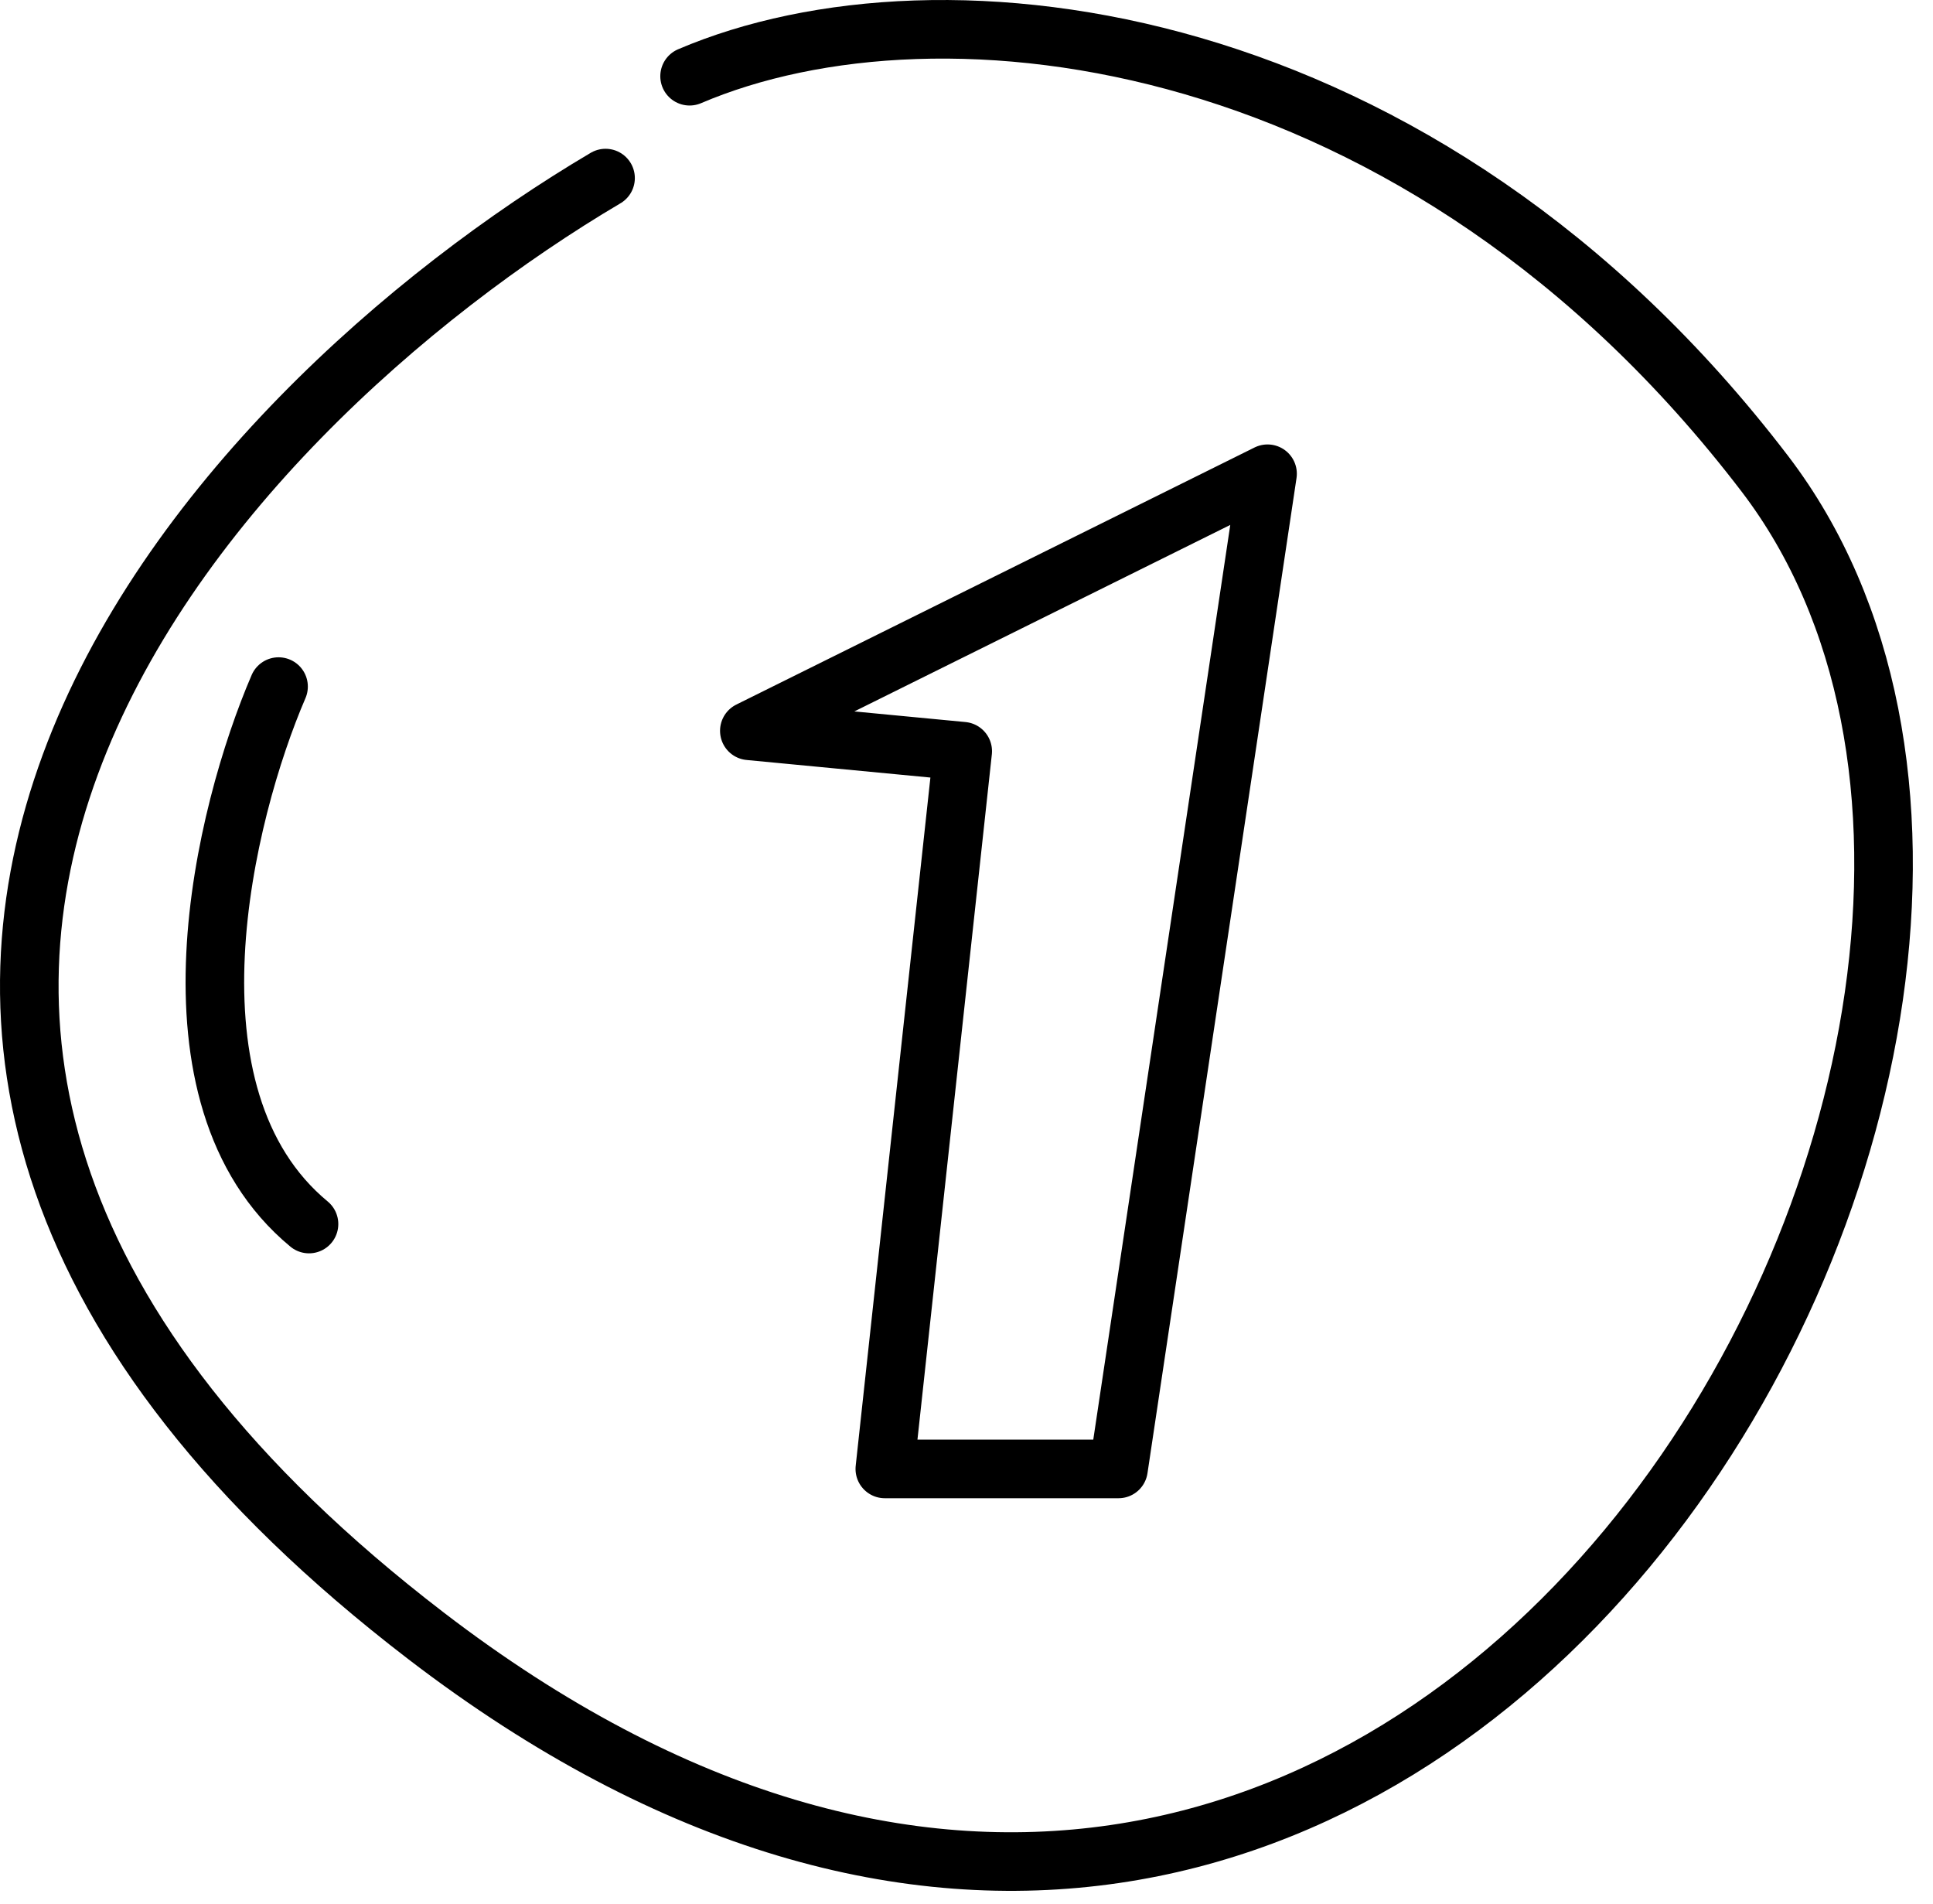
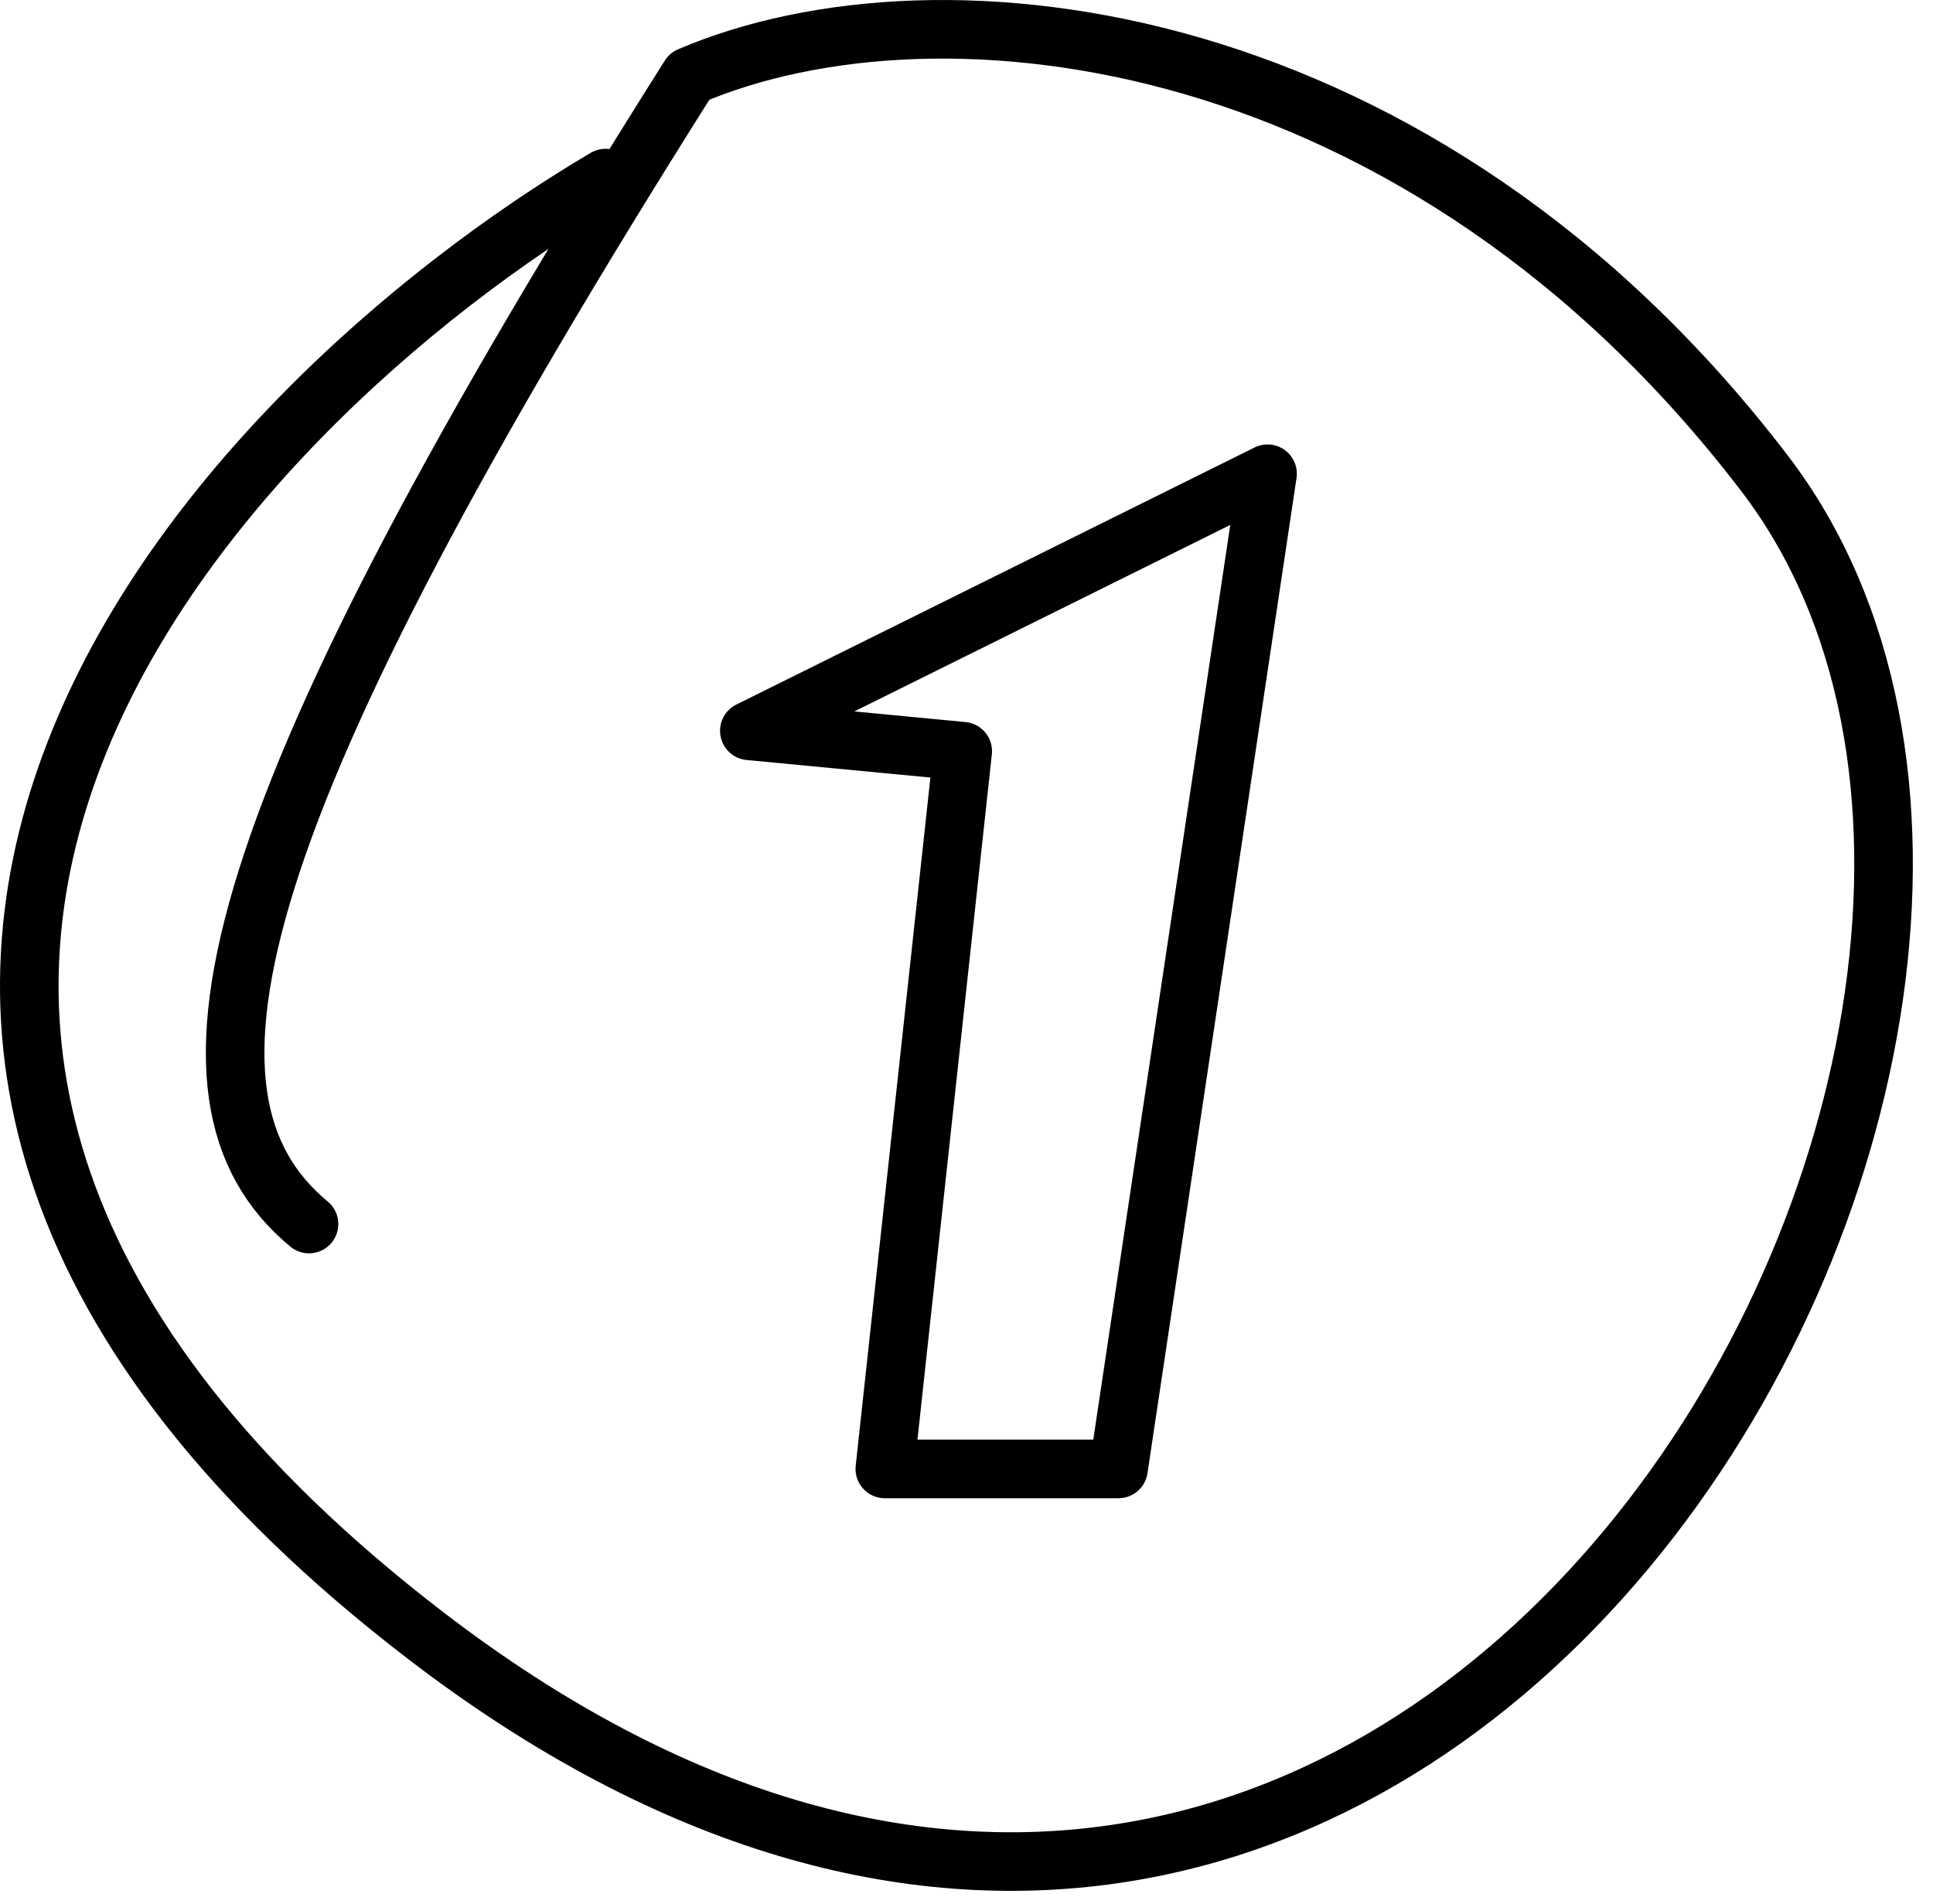
<svg xmlns="http://www.w3.org/2000/svg" width="66" height="65" viewBox="0 0 66 65" fill="none">
-   <path d="M20.676 6.079C7.304 13.977 -12.643 34.987 14.541 55.839C48.522 81.903 74.688 35.062 60.258 16.172C48.53 0.819 32.13 -1.066 23.545 2.602M9.511 23.438C7.66 27.734 5.278 37.419 10.551 41.785M30.211 50.145H38.19L43.279 16.172L25.585 24.948L32.871 25.644L30.211 50.145Z" stroke="black" stroke-width="2" stroke-linecap="round" stroke-linejoin="round" />
+   <path d="M20.676 6.079C7.304 13.977 -12.643 34.987 14.541 55.839C48.522 81.903 74.688 35.062 60.258 16.172C48.53 0.819 32.13 -1.066 23.545 2.602C7.66 27.734 5.278 37.419 10.551 41.785M30.211 50.145H38.19L43.279 16.172L25.585 24.948L32.871 25.644L30.211 50.145Z" stroke="black" stroke-width="2" stroke-linecap="round" stroke-linejoin="round" />
</svg>